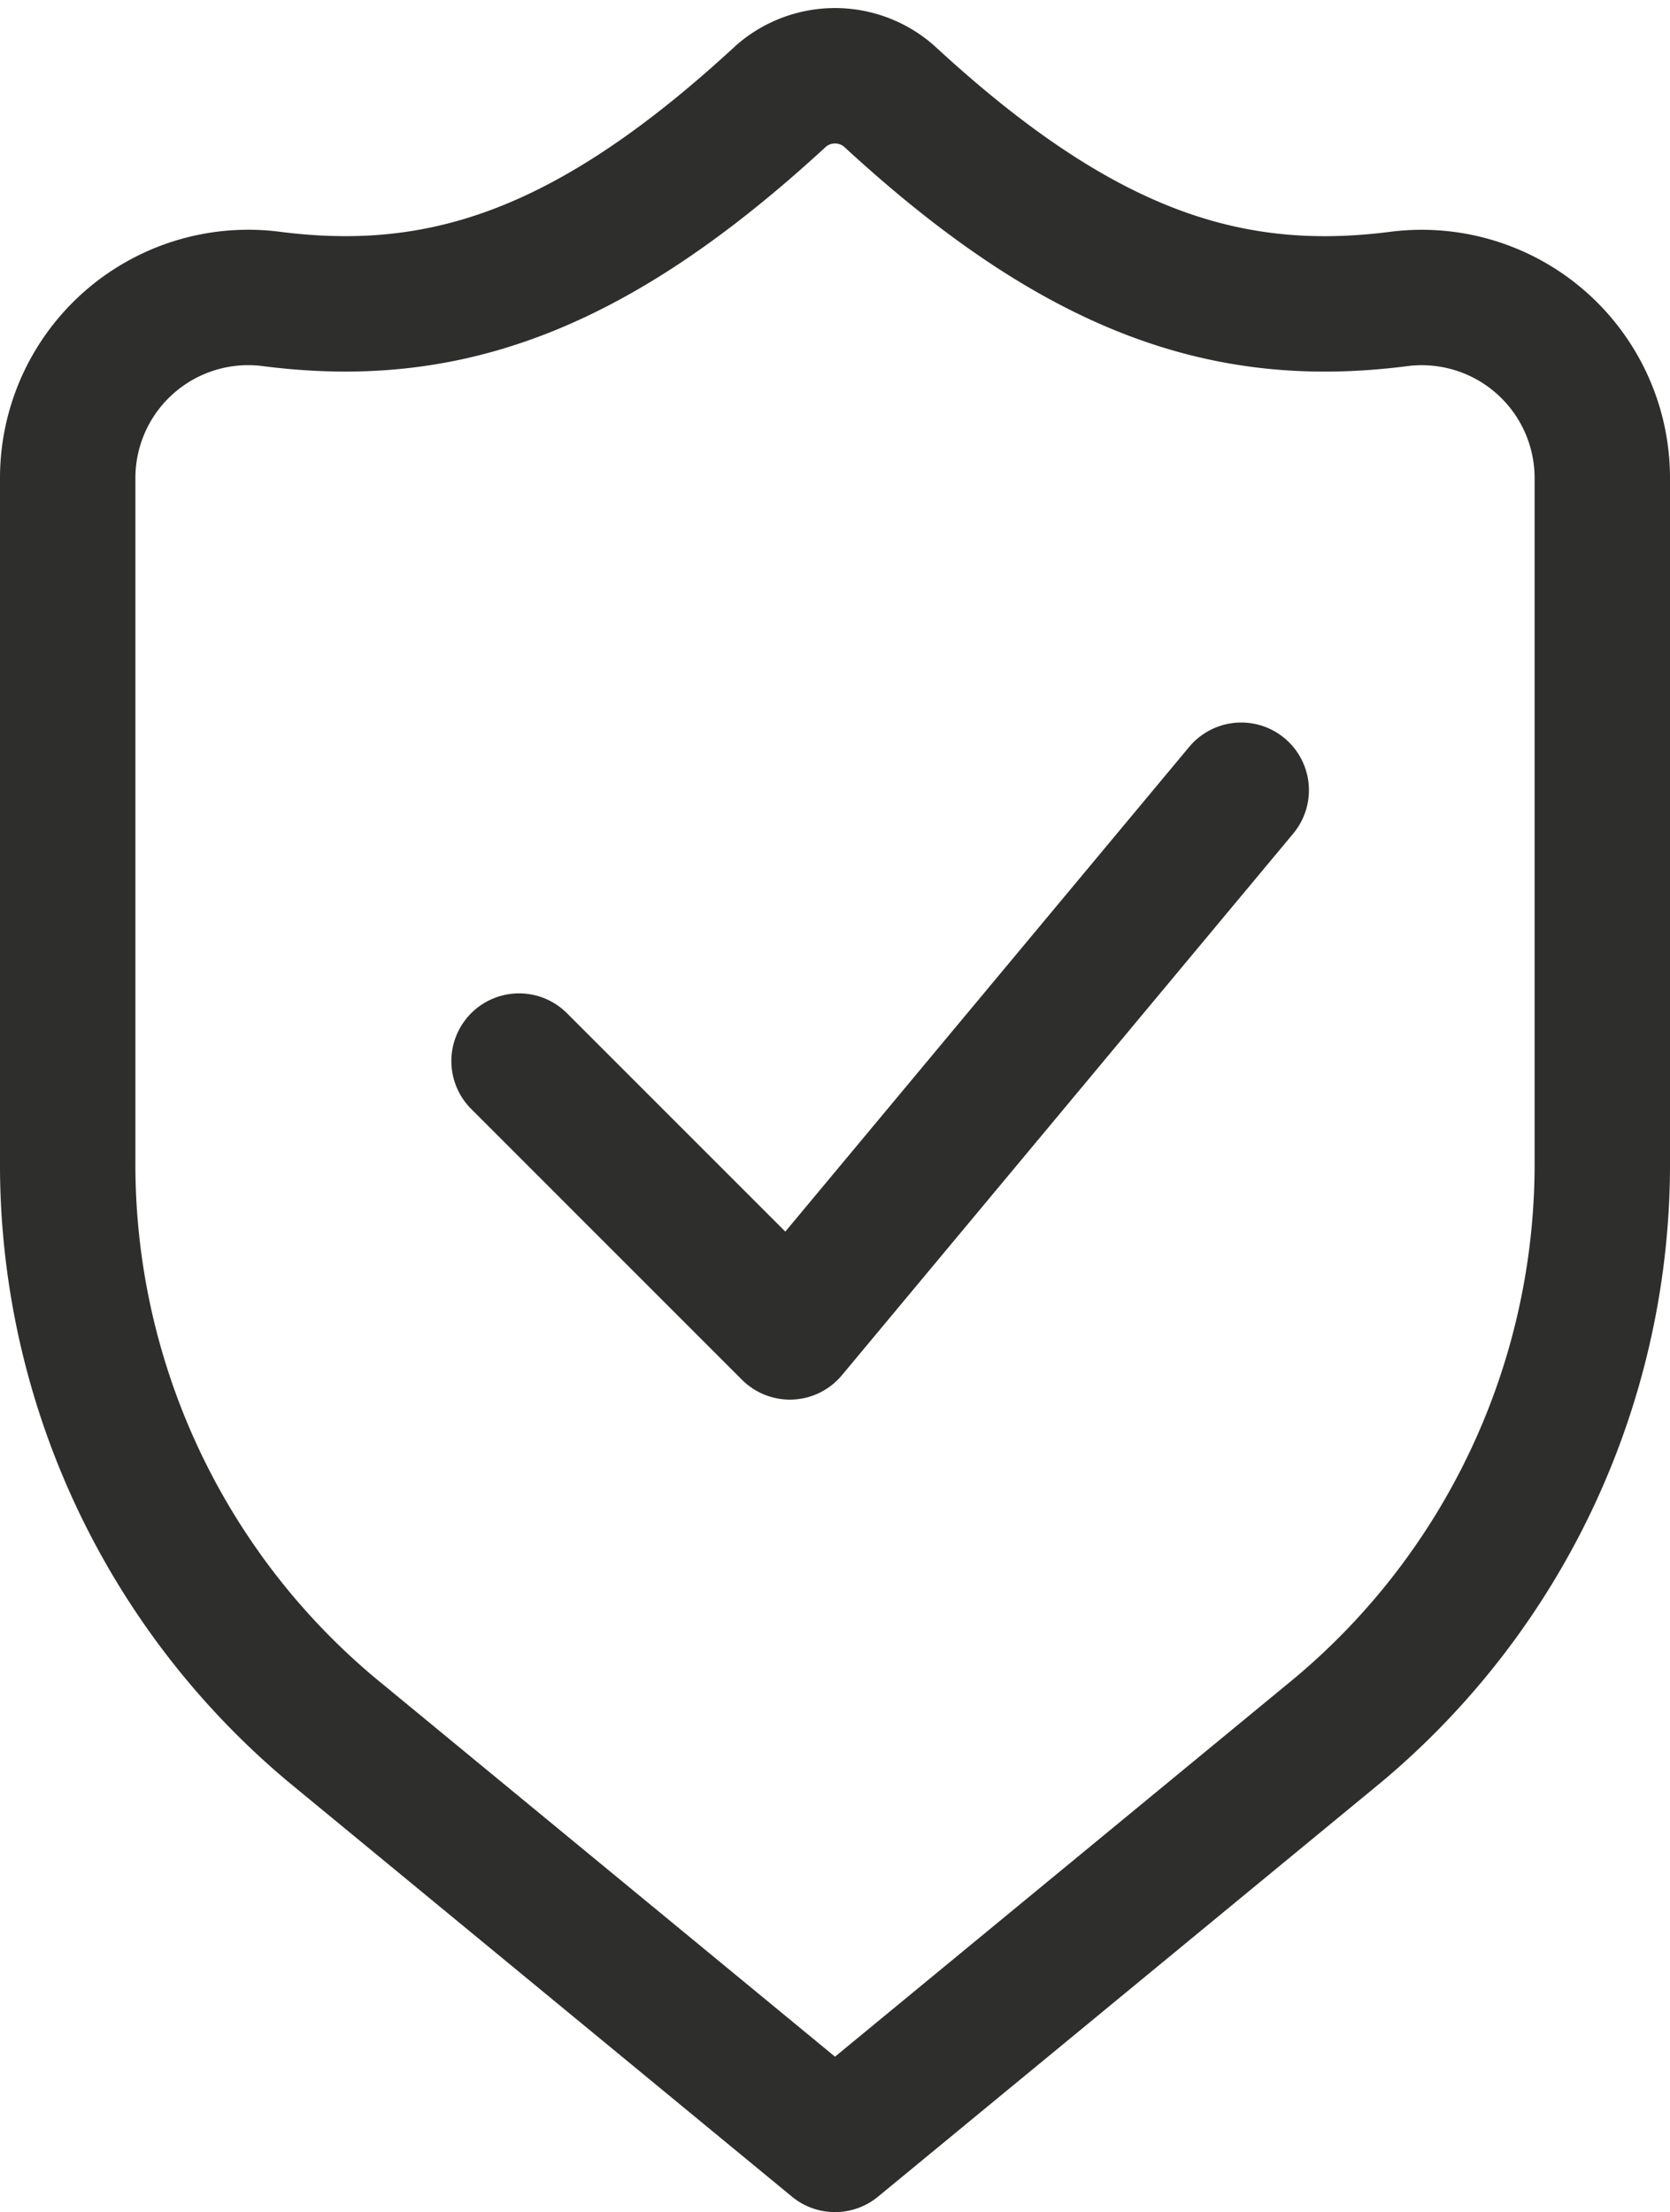
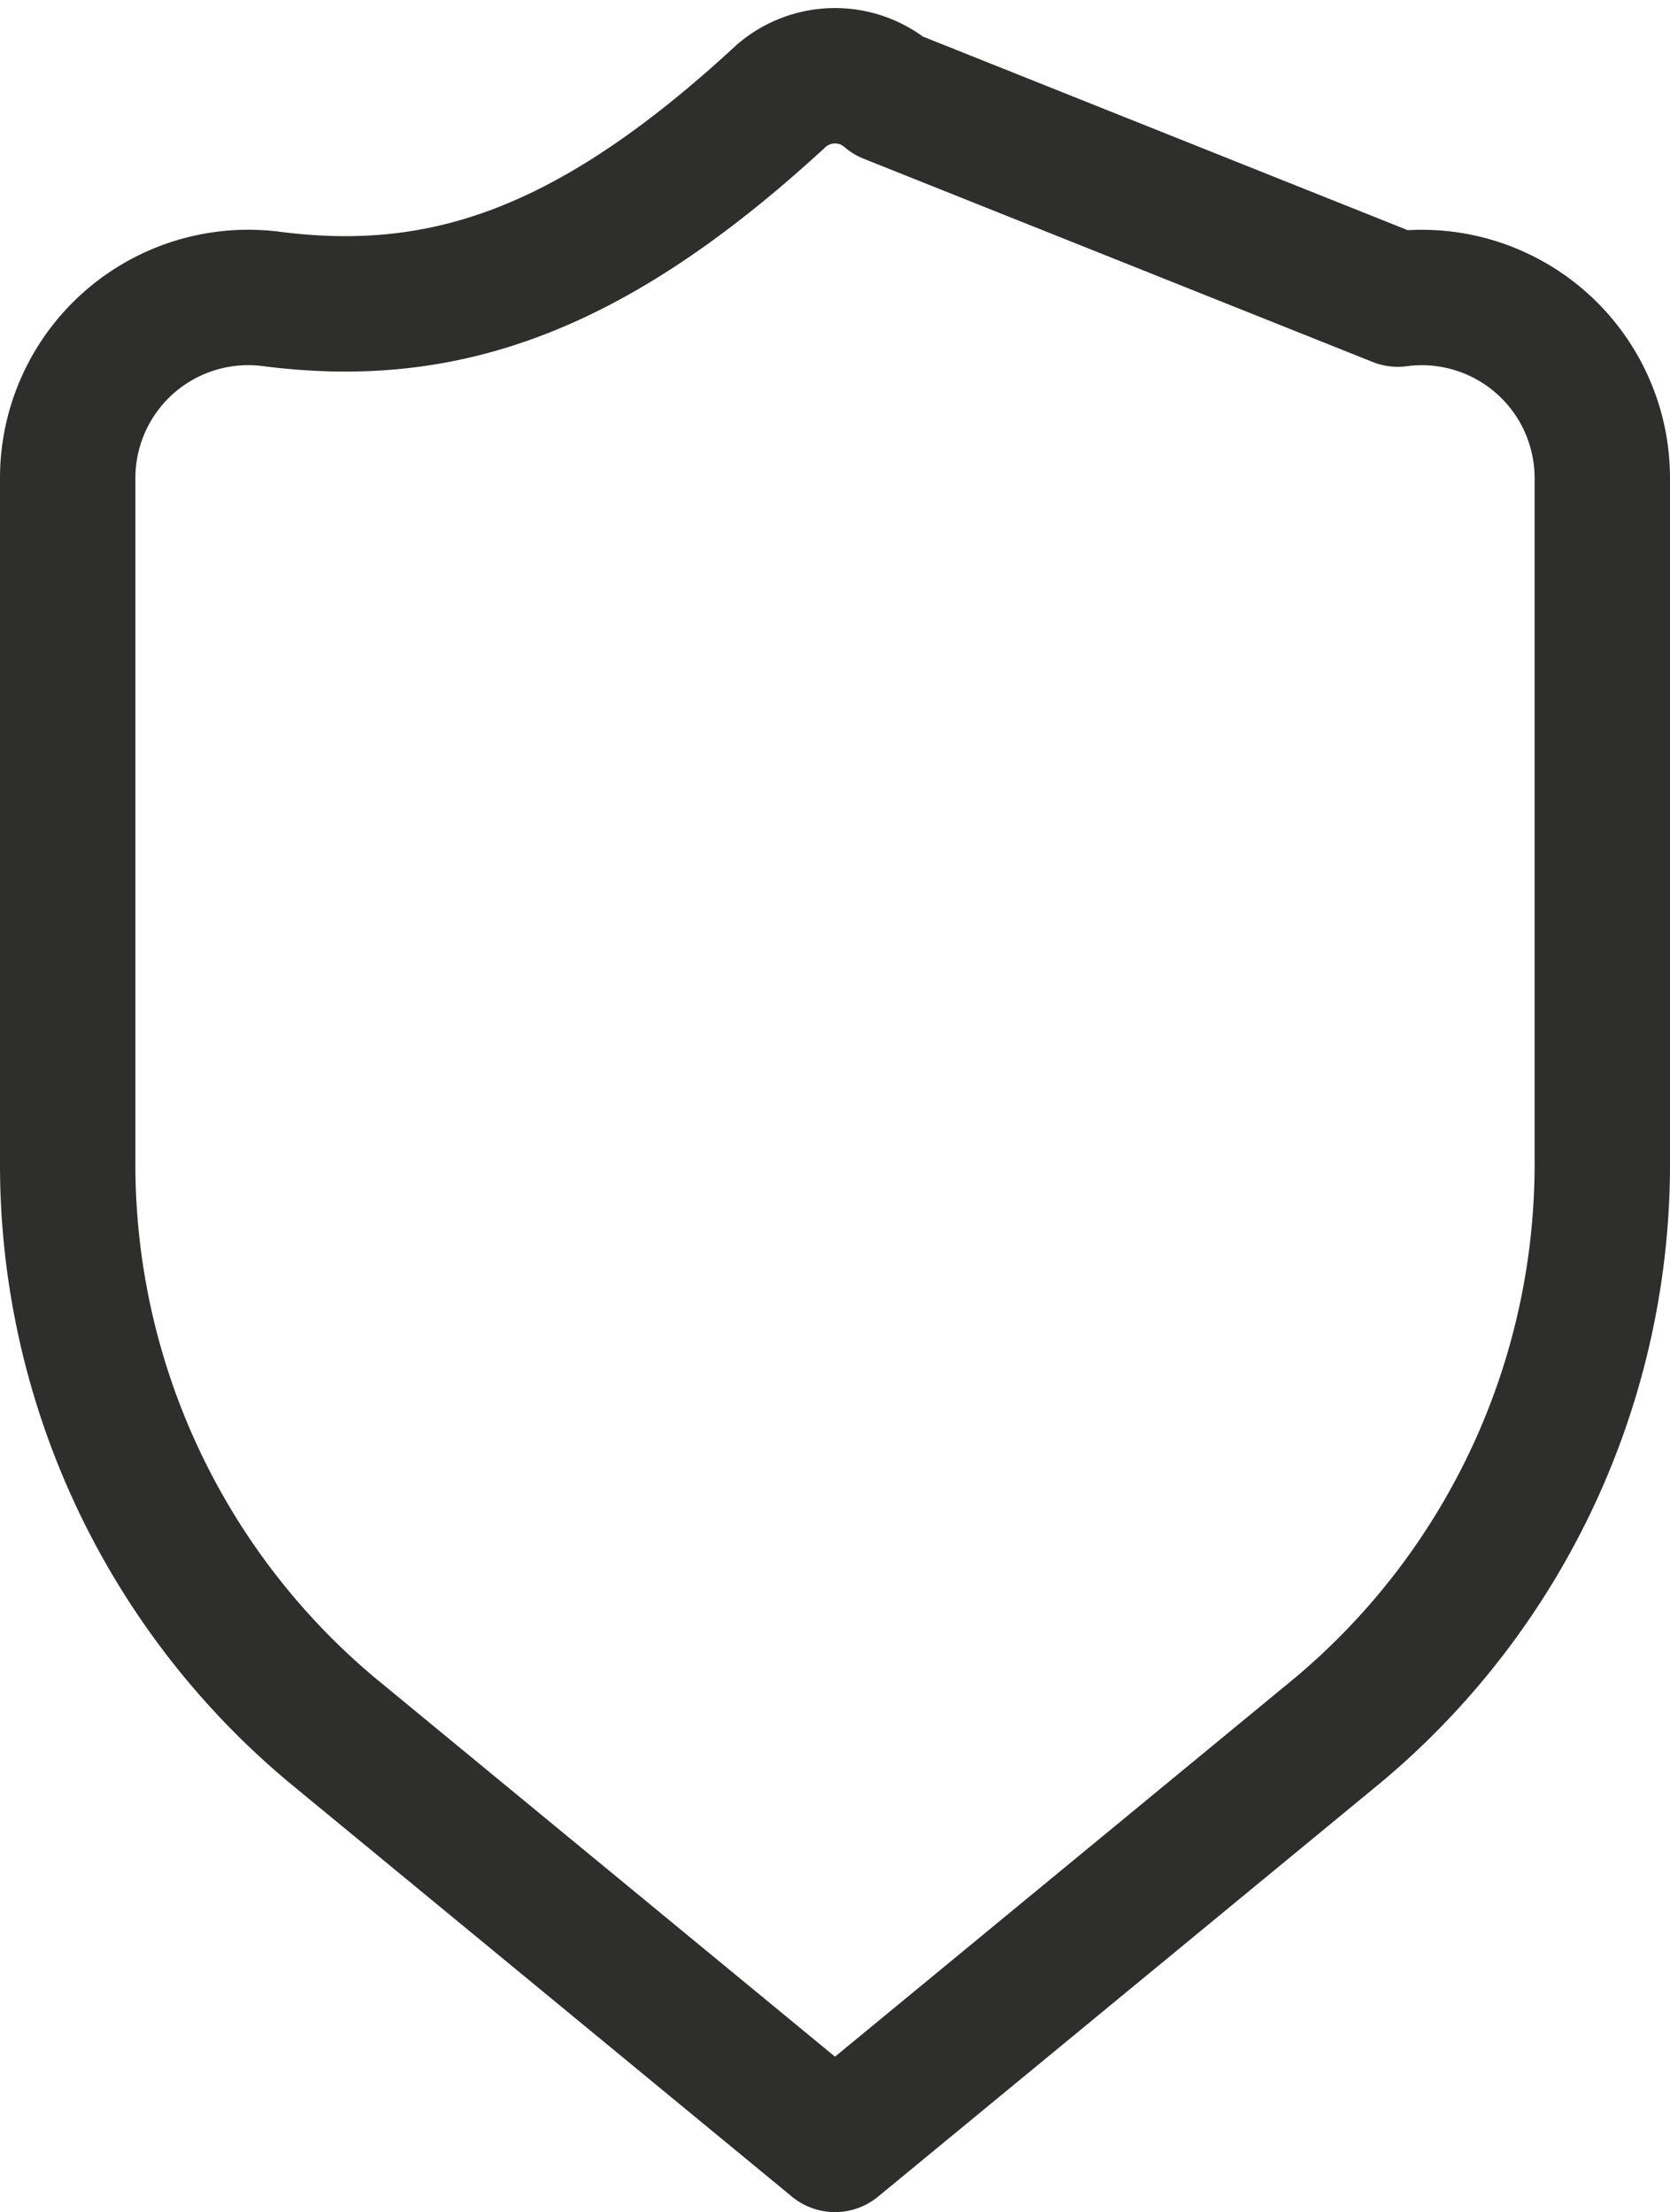
<svg xmlns="http://www.w3.org/2000/svg" width="37" height="49.005" viewBox="0 0 37 49.005">
  <g id="Group_26114" data-name="Group 26114" transform="translate(-787.5 -8176.321)">
-     <path id="Path_63283" data-name="Path 63283" d="M11,22.827l6,6,10-12" transform="translate(788 8177)" fill="none" stroke="#2e2e2d" stroke-linecap="round" stroke-linejoin="round" stroke-width="3" />
-     <path id="Path_63284" data-name="Path 63284" d="M19.191,1.444a1.818,1.818,0,0,0-2.382,0C12.571,5.359,9.3,6.424,5.531,5.946A4,4,0,0,0,1,9.9v15.11A16.34,16.34,0,0,0,6.834,37.631L18,46.826l11.166-9.195A16.357,16.357,0,0,0,35,25V9.9a4,4,0,0,0-4.531-3.953C26.7,6.424,23.428,5.359,19.191,1.444Z" transform="translate(788 8177)" fill="none" stroke="#2e2e2d" stroke-linecap="round" stroke-linejoin="round" stroke-width="3" />
+     <path id="Path_63284" data-name="Path 63284" d="M19.191,1.444a1.818,1.818,0,0,0-2.382,0C12.571,5.359,9.3,6.424,5.531,5.946A4,4,0,0,0,1,9.9v15.11A16.34,16.34,0,0,0,6.834,37.631L18,46.826l11.166-9.195A16.357,16.357,0,0,0,35,25V9.9a4,4,0,0,0-4.531-3.953Z" transform="translate(788 8177)" fill="none" stroke="#2e2e2d" stroke-linecap="round" stroke-linejoin="round" stroke-width="3" />
  </g>
</svg>